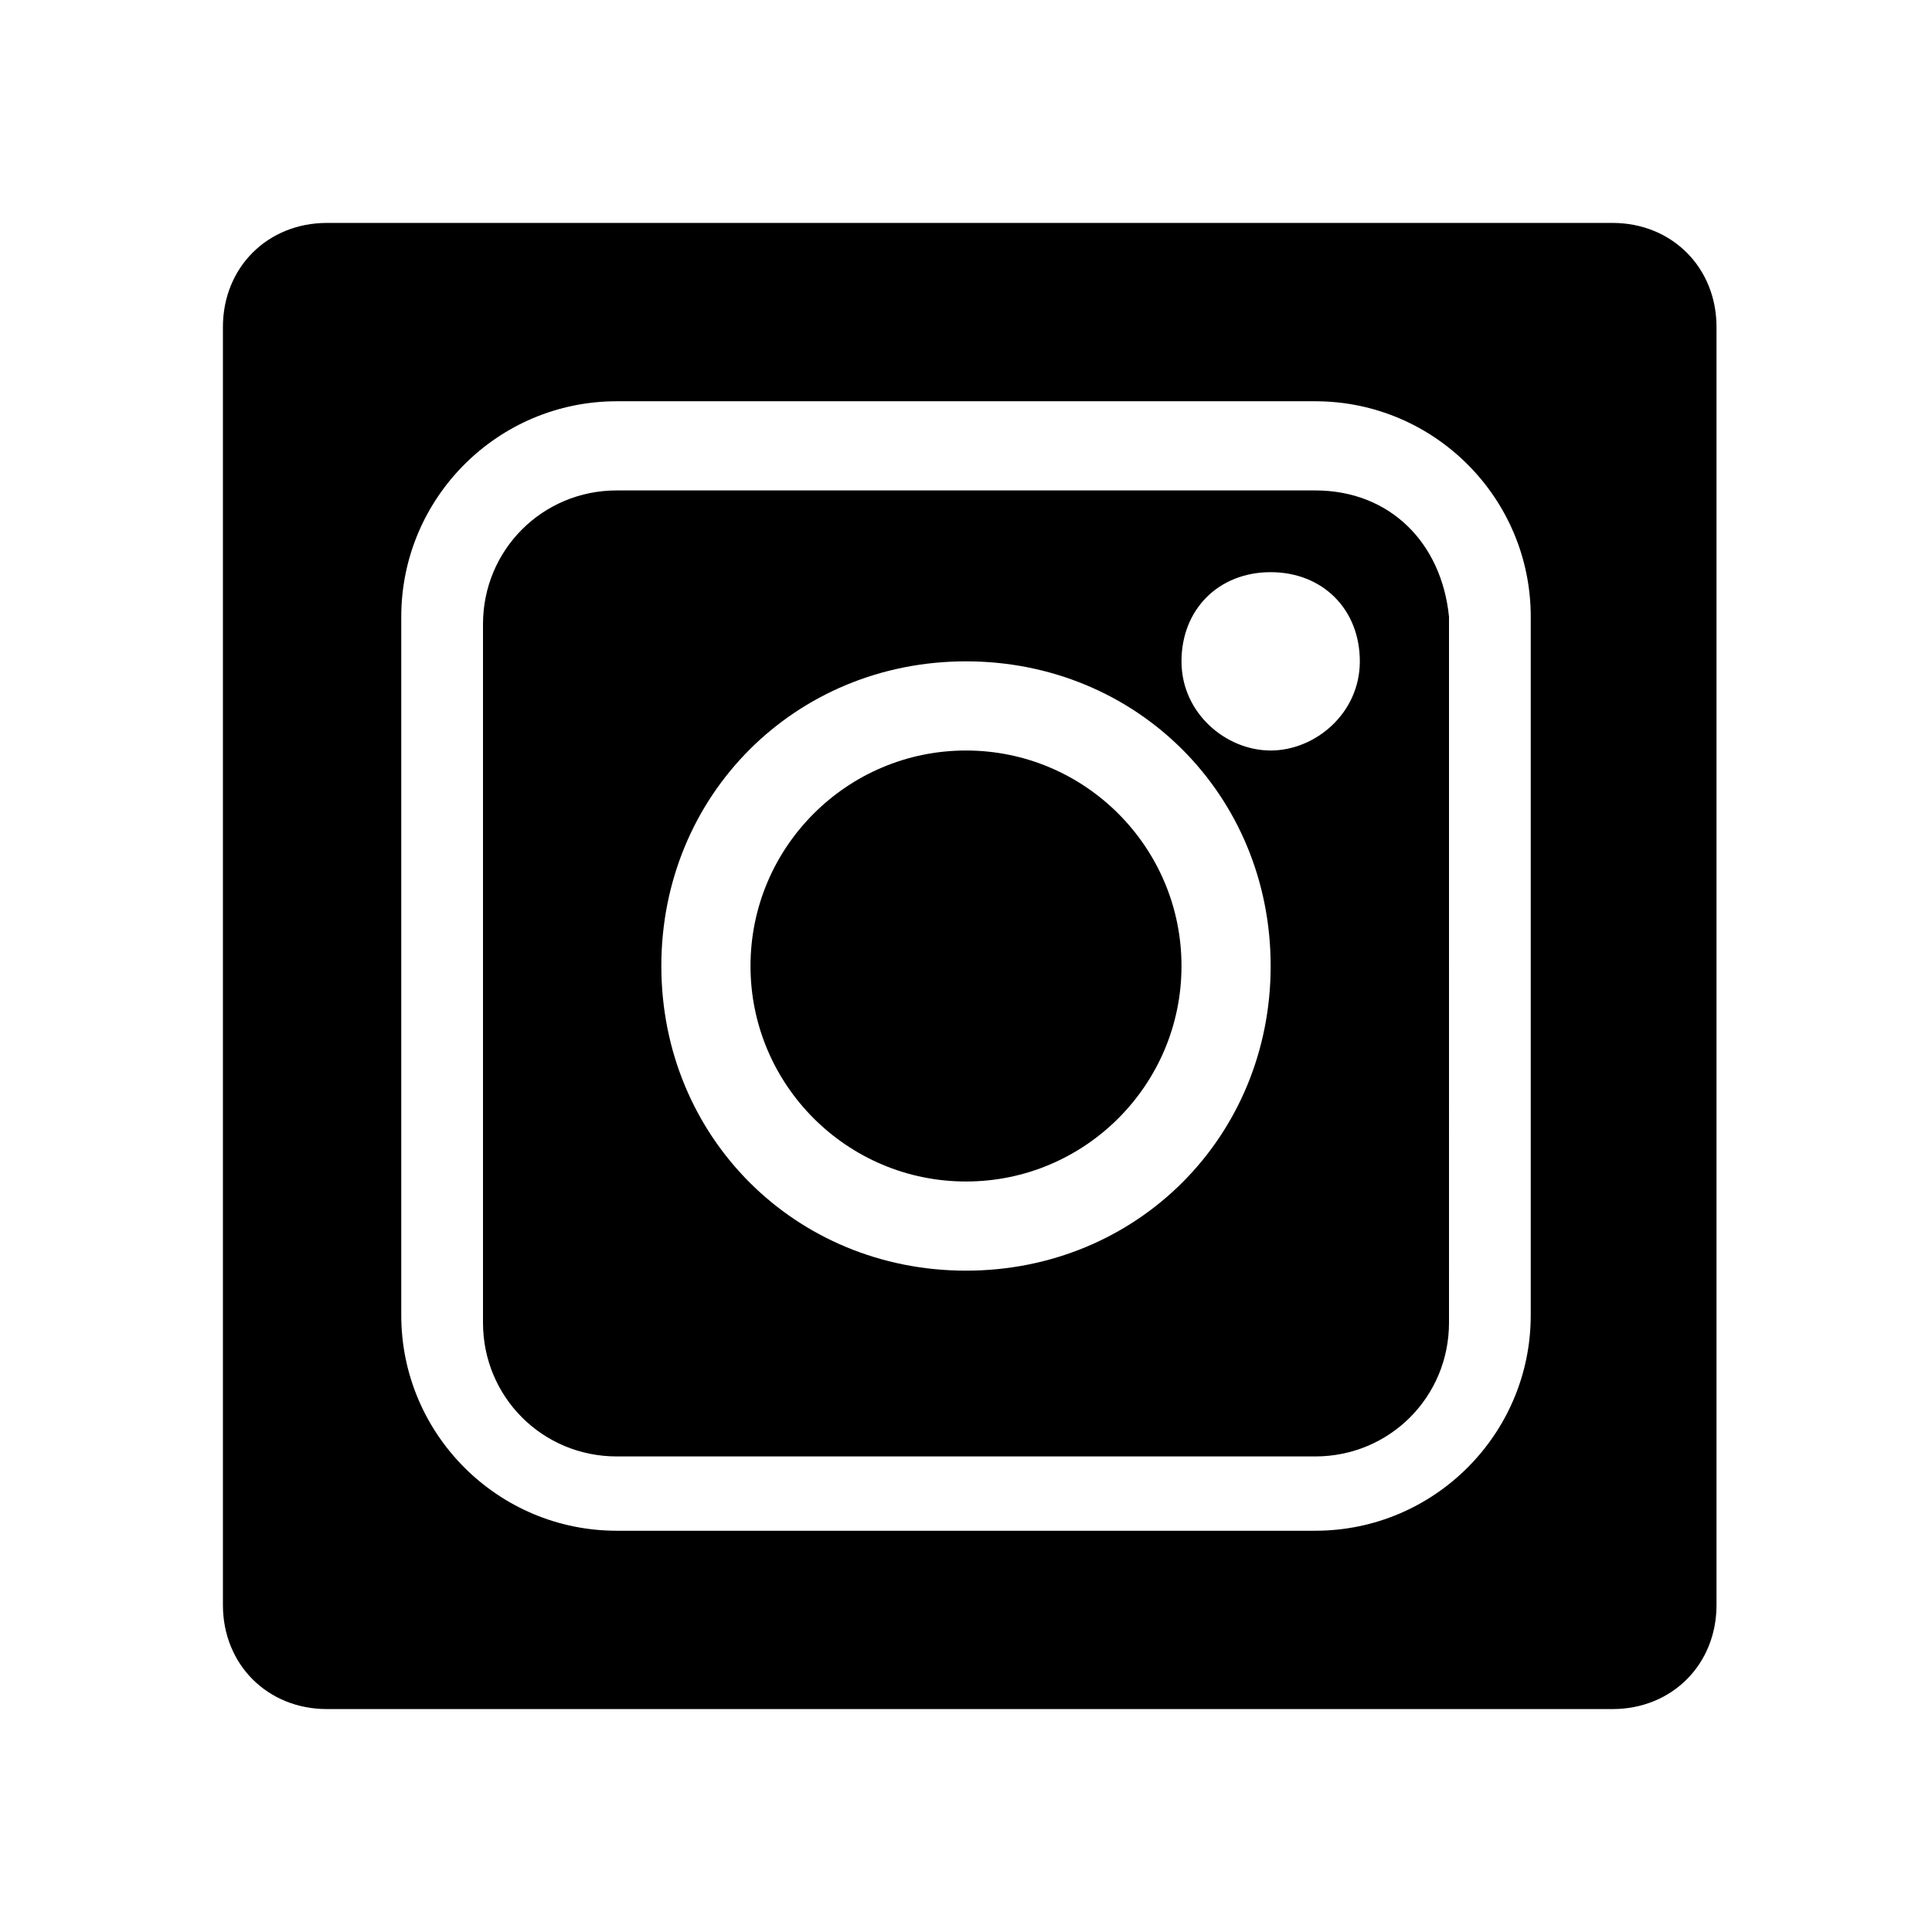
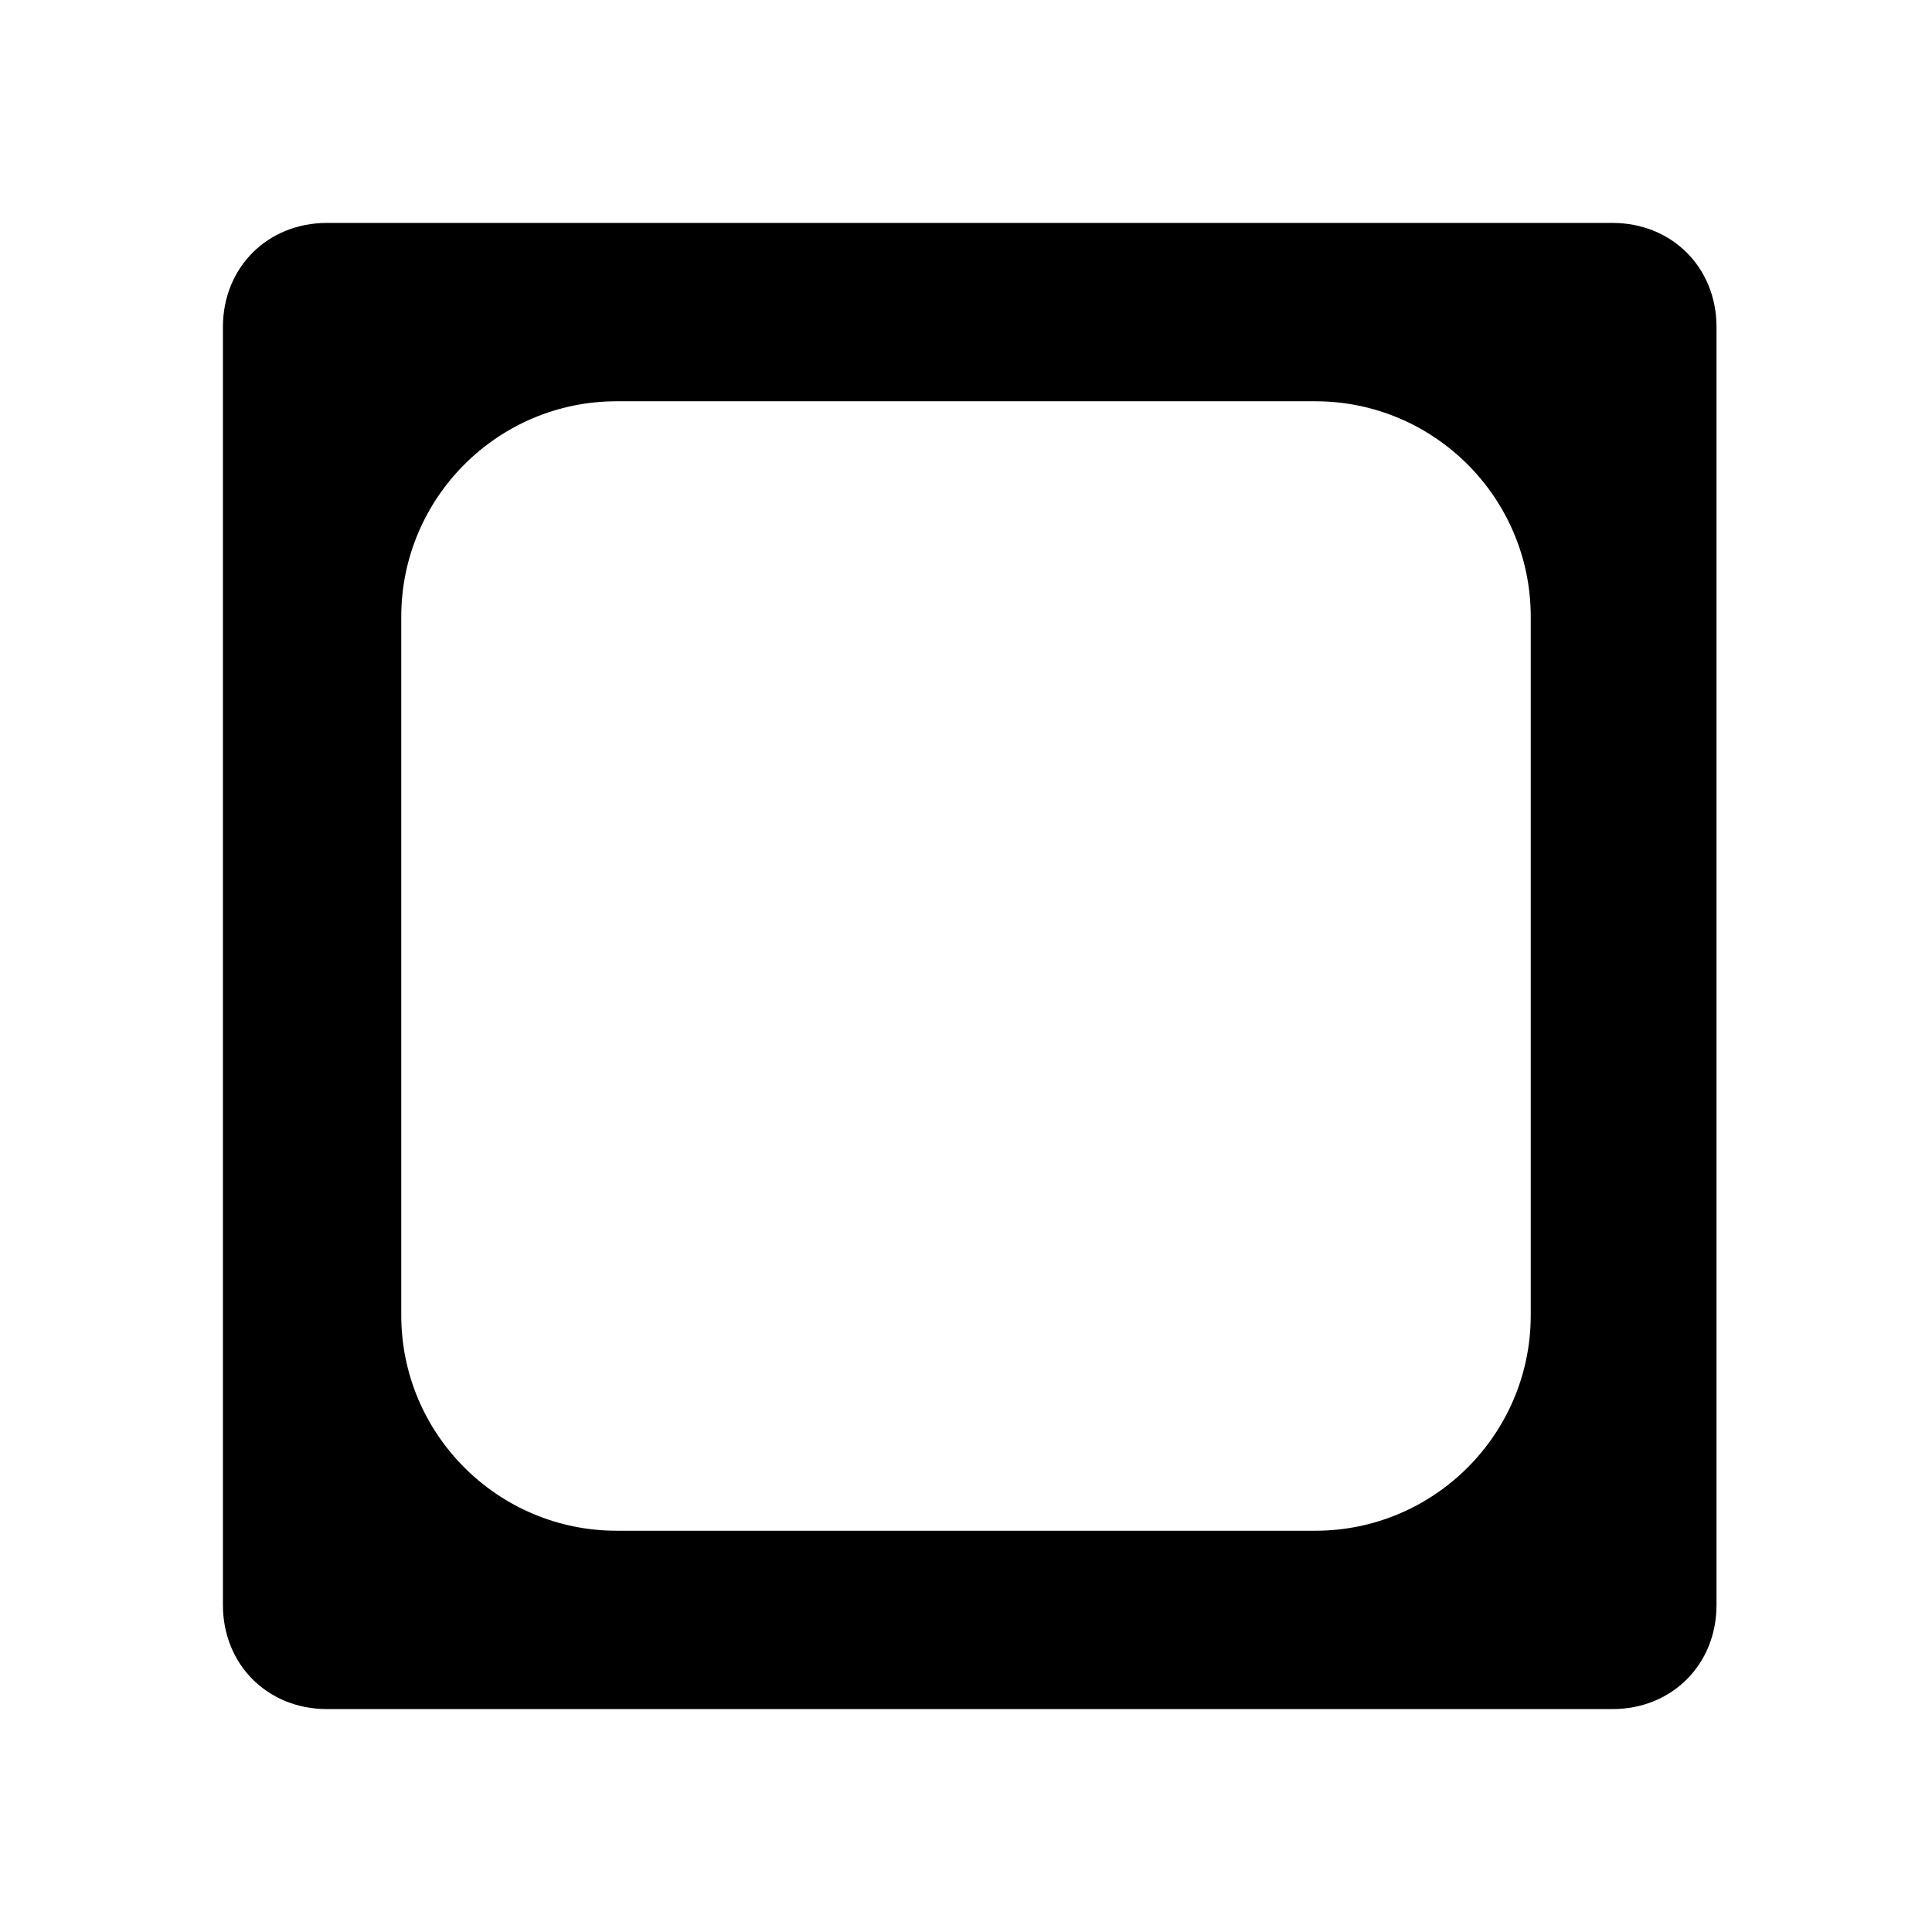
<svg xmlns="http://www.w3.org/2000/svg" version="1.1" id="レイヤー_1" x="0px" y="0px" viewBox="0 0 26 26" style="enable-background:new 0 0 26 26;" xml:space="preserve">
  <desc>Created with Sketch.</desc>
-   <path d="M17.7,6.6H8.3c-1,0-1.8,0.8-1.8,1.8v9.4c0,1,0.8,1.8,1.8,1.8h9.4c1,0,1.8-0.8,1.8-1.8V8.3C19.4,7.3,18.7,6.6,17.7,6.6z   M13,17.1c-2.3,0-4.1-1.8-4.1-4.1s1.8-4.1,4.1-4.1s4.1,1.8,4.1,4.1S15.3,17.1,13,17.1z M17.1,10.1c-0.6,0-1.2-0.5-1.2-1.2  s0.5-1.2,1.2-1.2s1.2,0.5,1.2,1.2S17.7,10.1,17.1,10.1z" />
-   <path d="M13,10.1c-1.6,0-2.9,1.3-2.9,2.9s1.3,2.9,2.9,2.9s2.9-1.3,2.9-2.9S14.6,10.1,13,10.1z" />
  <path d="M21.7,3H4.4C3.6,3,3,3.6,3,4.4v17.2C3,22.4,3.6,23,4.4,23h17.3c0.8,0,1.4-0.6,1.4-1.4V4.4C23.1,3.6,22.5,3,21.7,3z   M20.6,17.7c0,1.6-1.3,2.9-2.9,2.9H8.3c-1.6,0-2.9-1.3-2.9-2.9V8.3c0-1.6,1.3-2.9,2.9-2.9h9.4c1.6,0,2.9,1.3,2.9,2.9V17.7z" />
</svg>